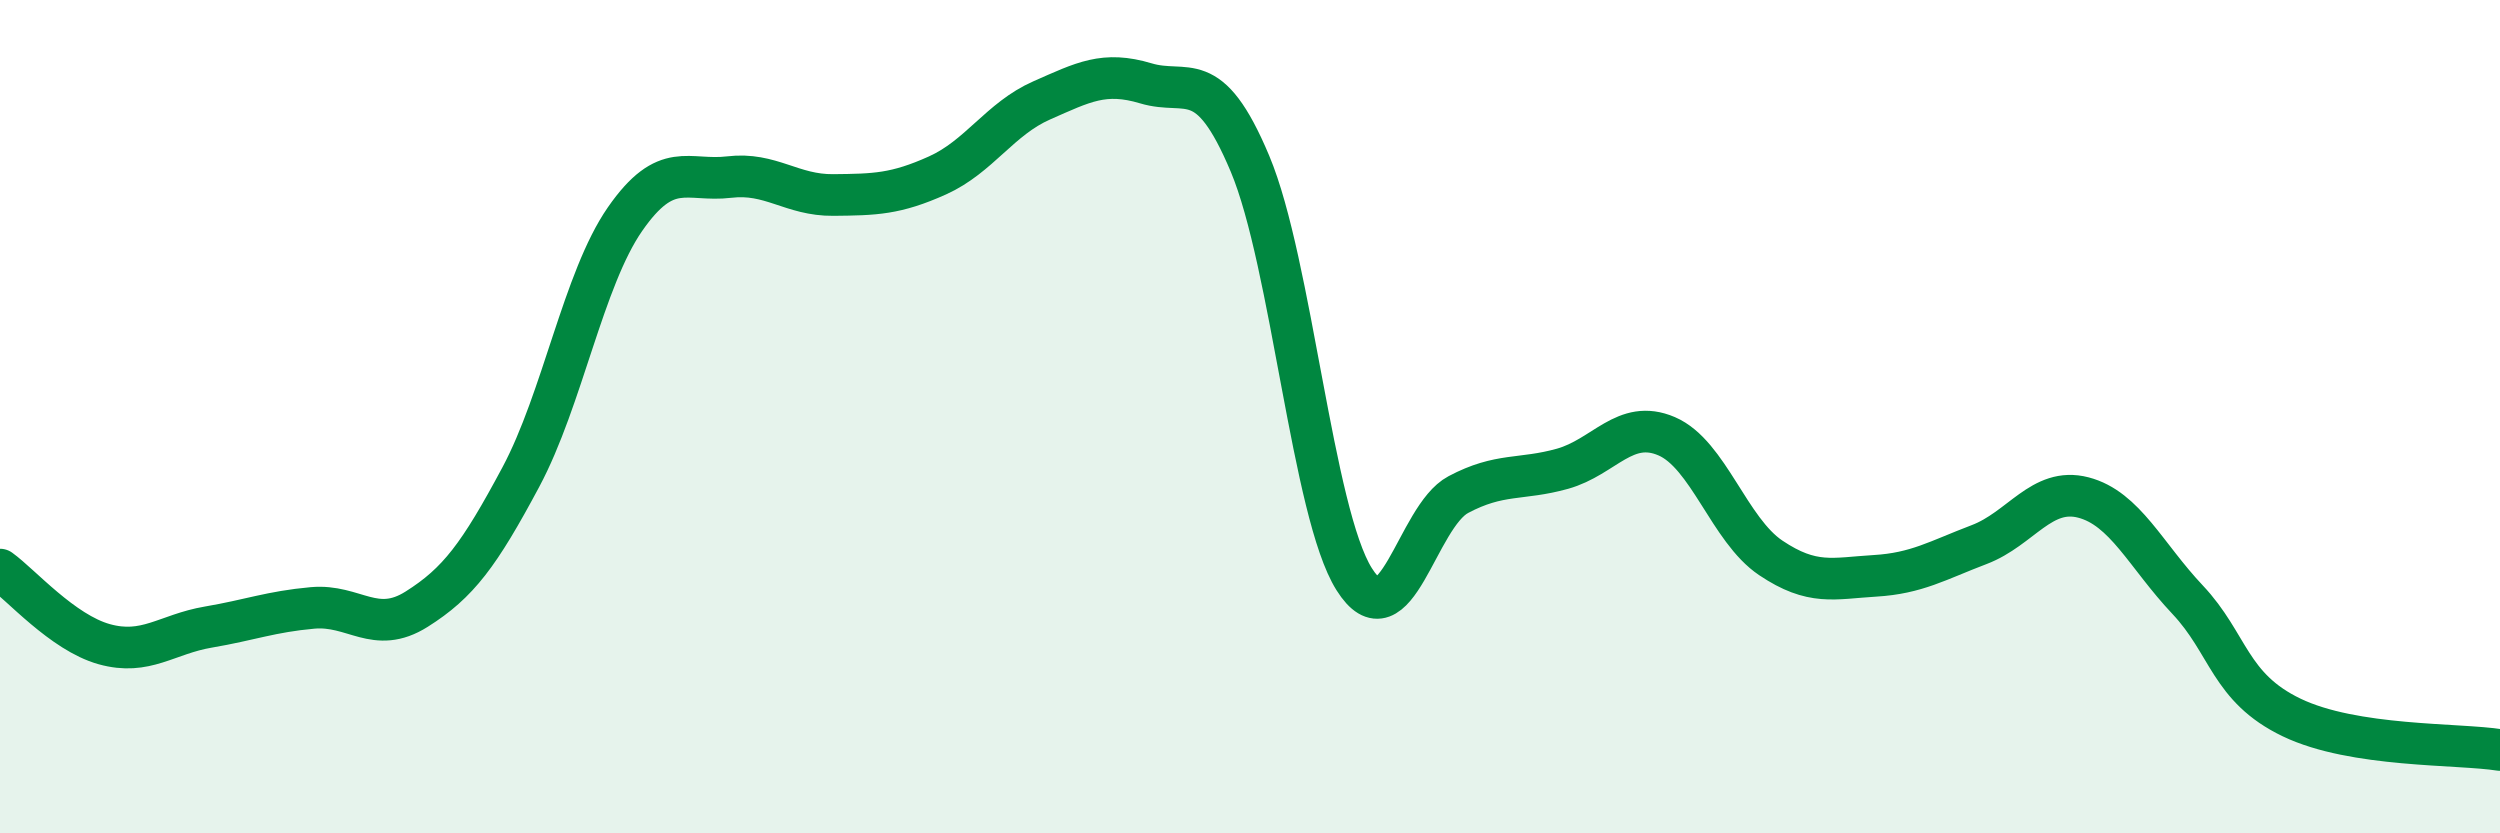
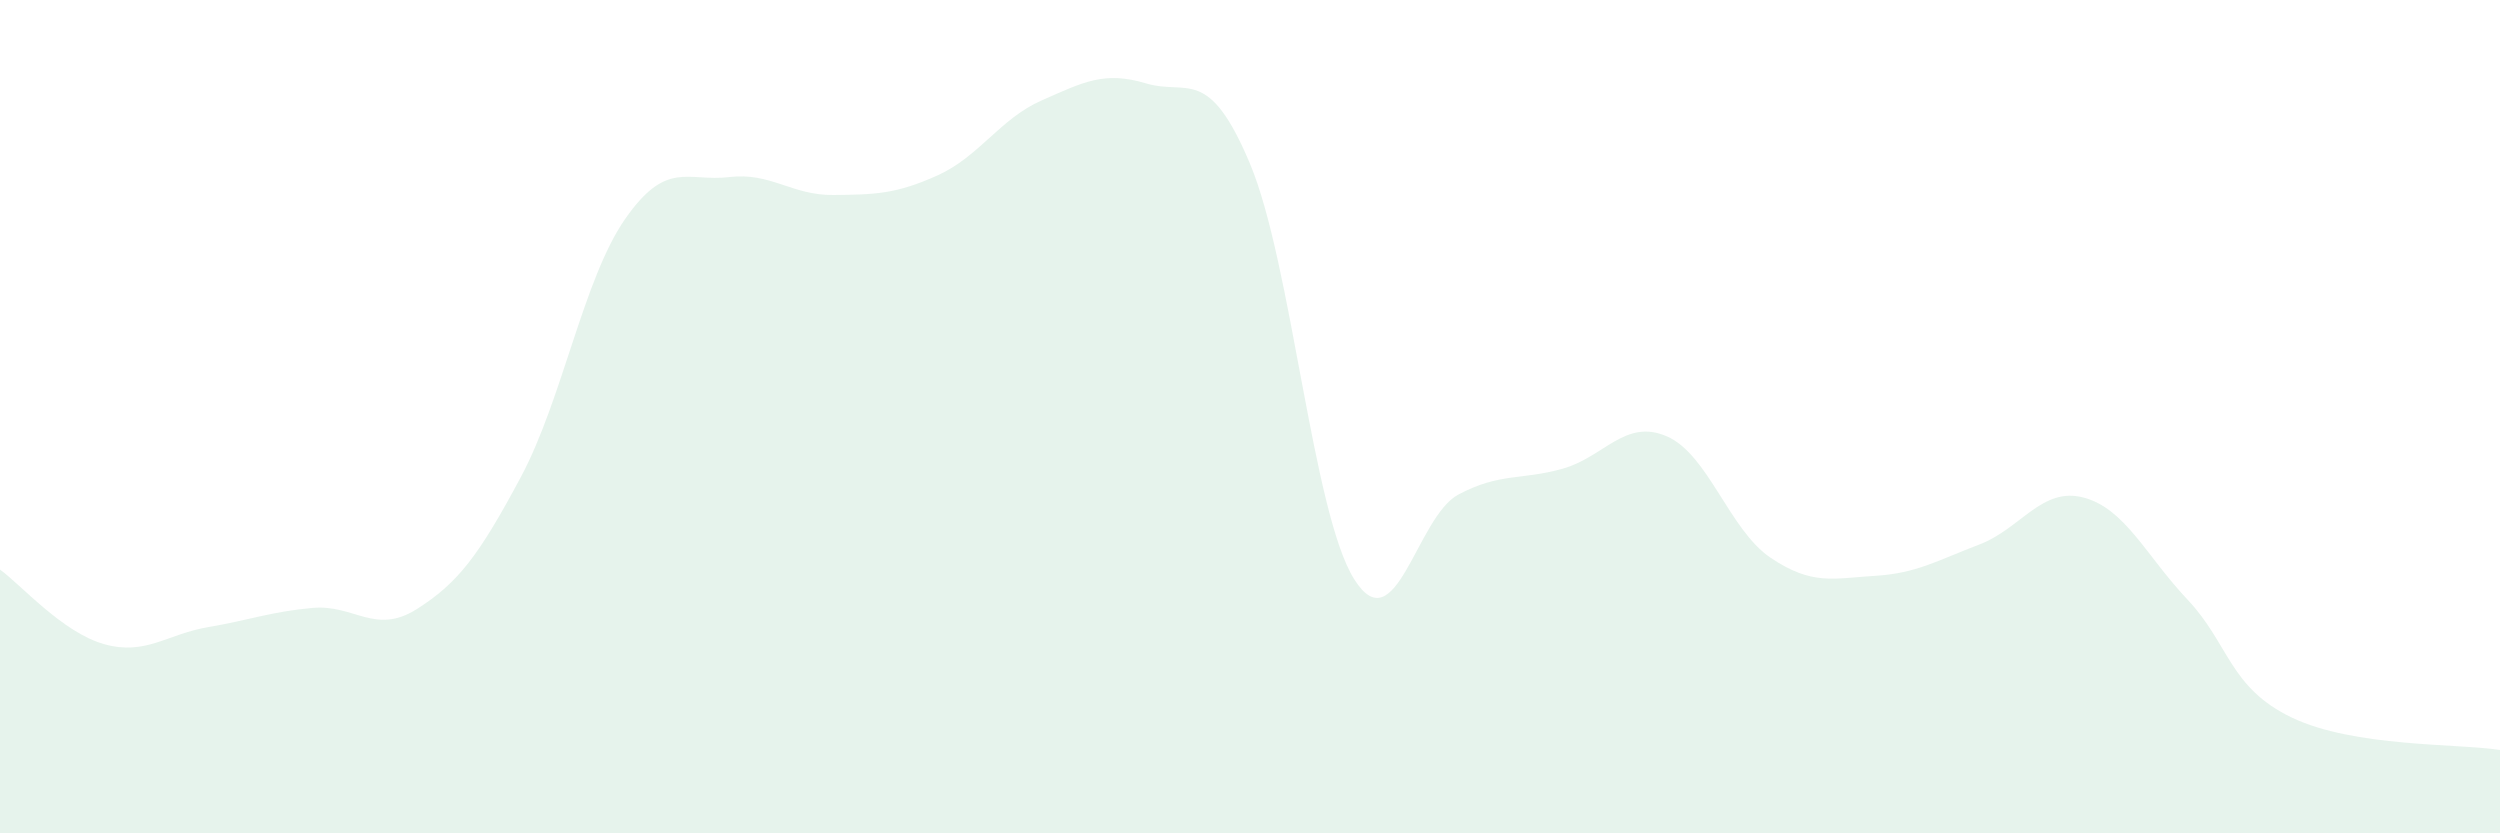
<svg xmlns="http://www.w3.org/2000/svg" width="60" height="20" viewBox="0 0 60 20">
  <path d="M 0,13.67 C 0.5,14.03 1.5,15.18 2.5,15.46 C 3.5,15.74 4,15.22 5,15.05 C 6,14.88 6.5,14.68 7.5,14.59 C 8.5,14.5 9,15.25 10,14.62 C 11,13.99 11.5,13.32 12.5,11.45 C 13.5,9.58 14,6.7 15,5.26 C 16,3.82 16.5,4.37 17.5,4.25 C 18.5,4.13 19,4.69 20,4.68 C 21,4.67 21.5,4.66 22.5,4.21 C 23.5,3.76 24,2.85 25,2.41 C 26,1.97 26.5,1.7 27.5,2 C 28.5,2.3 29,1.55 30,3.93 C 31,6.31 31.5,12.31 32.5,13.9 C 33.5,15.49 34,12.4 35,11.87 C 36,11.34 36.5,11.53 37.5,11.25 C 38.5,10.97 39,10.04 40,10.47 C 41,10.9 41.5,12.72 42.5,13.39 C 43.5,14.06 44,13.88 45,13.82 C 46,13.76 46.5,13.45 47.5,13.07 C 48.5,12.69 49,11.68 50,11.94 C 51,12.2 51.5,13.33 52.5,14.39 C 53.5,15.45 53.5,16.5 55,17.22 C 56.5,17.94 59,17.84 60,18L60 20L0 20Z" fill="#008740" opacity="0.1" stroke-linecap="round" stroke-linejoin="round" />
-   <path d="M 0,13.67 C 0.5,14.03 1.5,15.18 2.5,15.46 C 3.5,15.74 4,15.22 5,15.05 C 6,14.88 6.5,14.68 7.5,14.59 C 8.5,14.5 9,15.25 10,14.62 C 11,13.99 11.5,13.32 12.5,11.45 C 13.5,9.58 14,6.7 15,5.26 C 16,3.82 16.5,4.37 17.5,4.25 C 18.5,4.13 19,4.69 20,4.68 C 21,4.67 21.5,4.66 22.5,4.21 C 23.5,3.76 24,2.85 25,2.41 C 26,1.97 26.5,1.7 27.5,2 C 28.5,2.3 29,1.55 30,3.93 C 31,6.31 31.5,12.31 32.5,13.9 C 33.5,15.49 34,12.4 35,11.87 C 36,11.34 36.5,11.53 37.5,11.25 C 38.5,10.97 39,10.04 40,10.47 C 41,10.9 41.5,12.72 42.5,13.39 C 43.5,14.06 44,13.88 45,13.82 C 46,13.76 46.5,13.45 47.5,13.07 C 48.5,12.69 49,11.68 50,11.94 C 51,12.2 51.5,13.33 52.5,14.39 C 53.5,15.45 53.5,16.5 55,17.22 C 56.5,17.94 59,17.84 60,18" stroke="#008740" stroke-width="1" fill="none" stroke-linecap="round" stroke-linejoin="round" />
</svg>